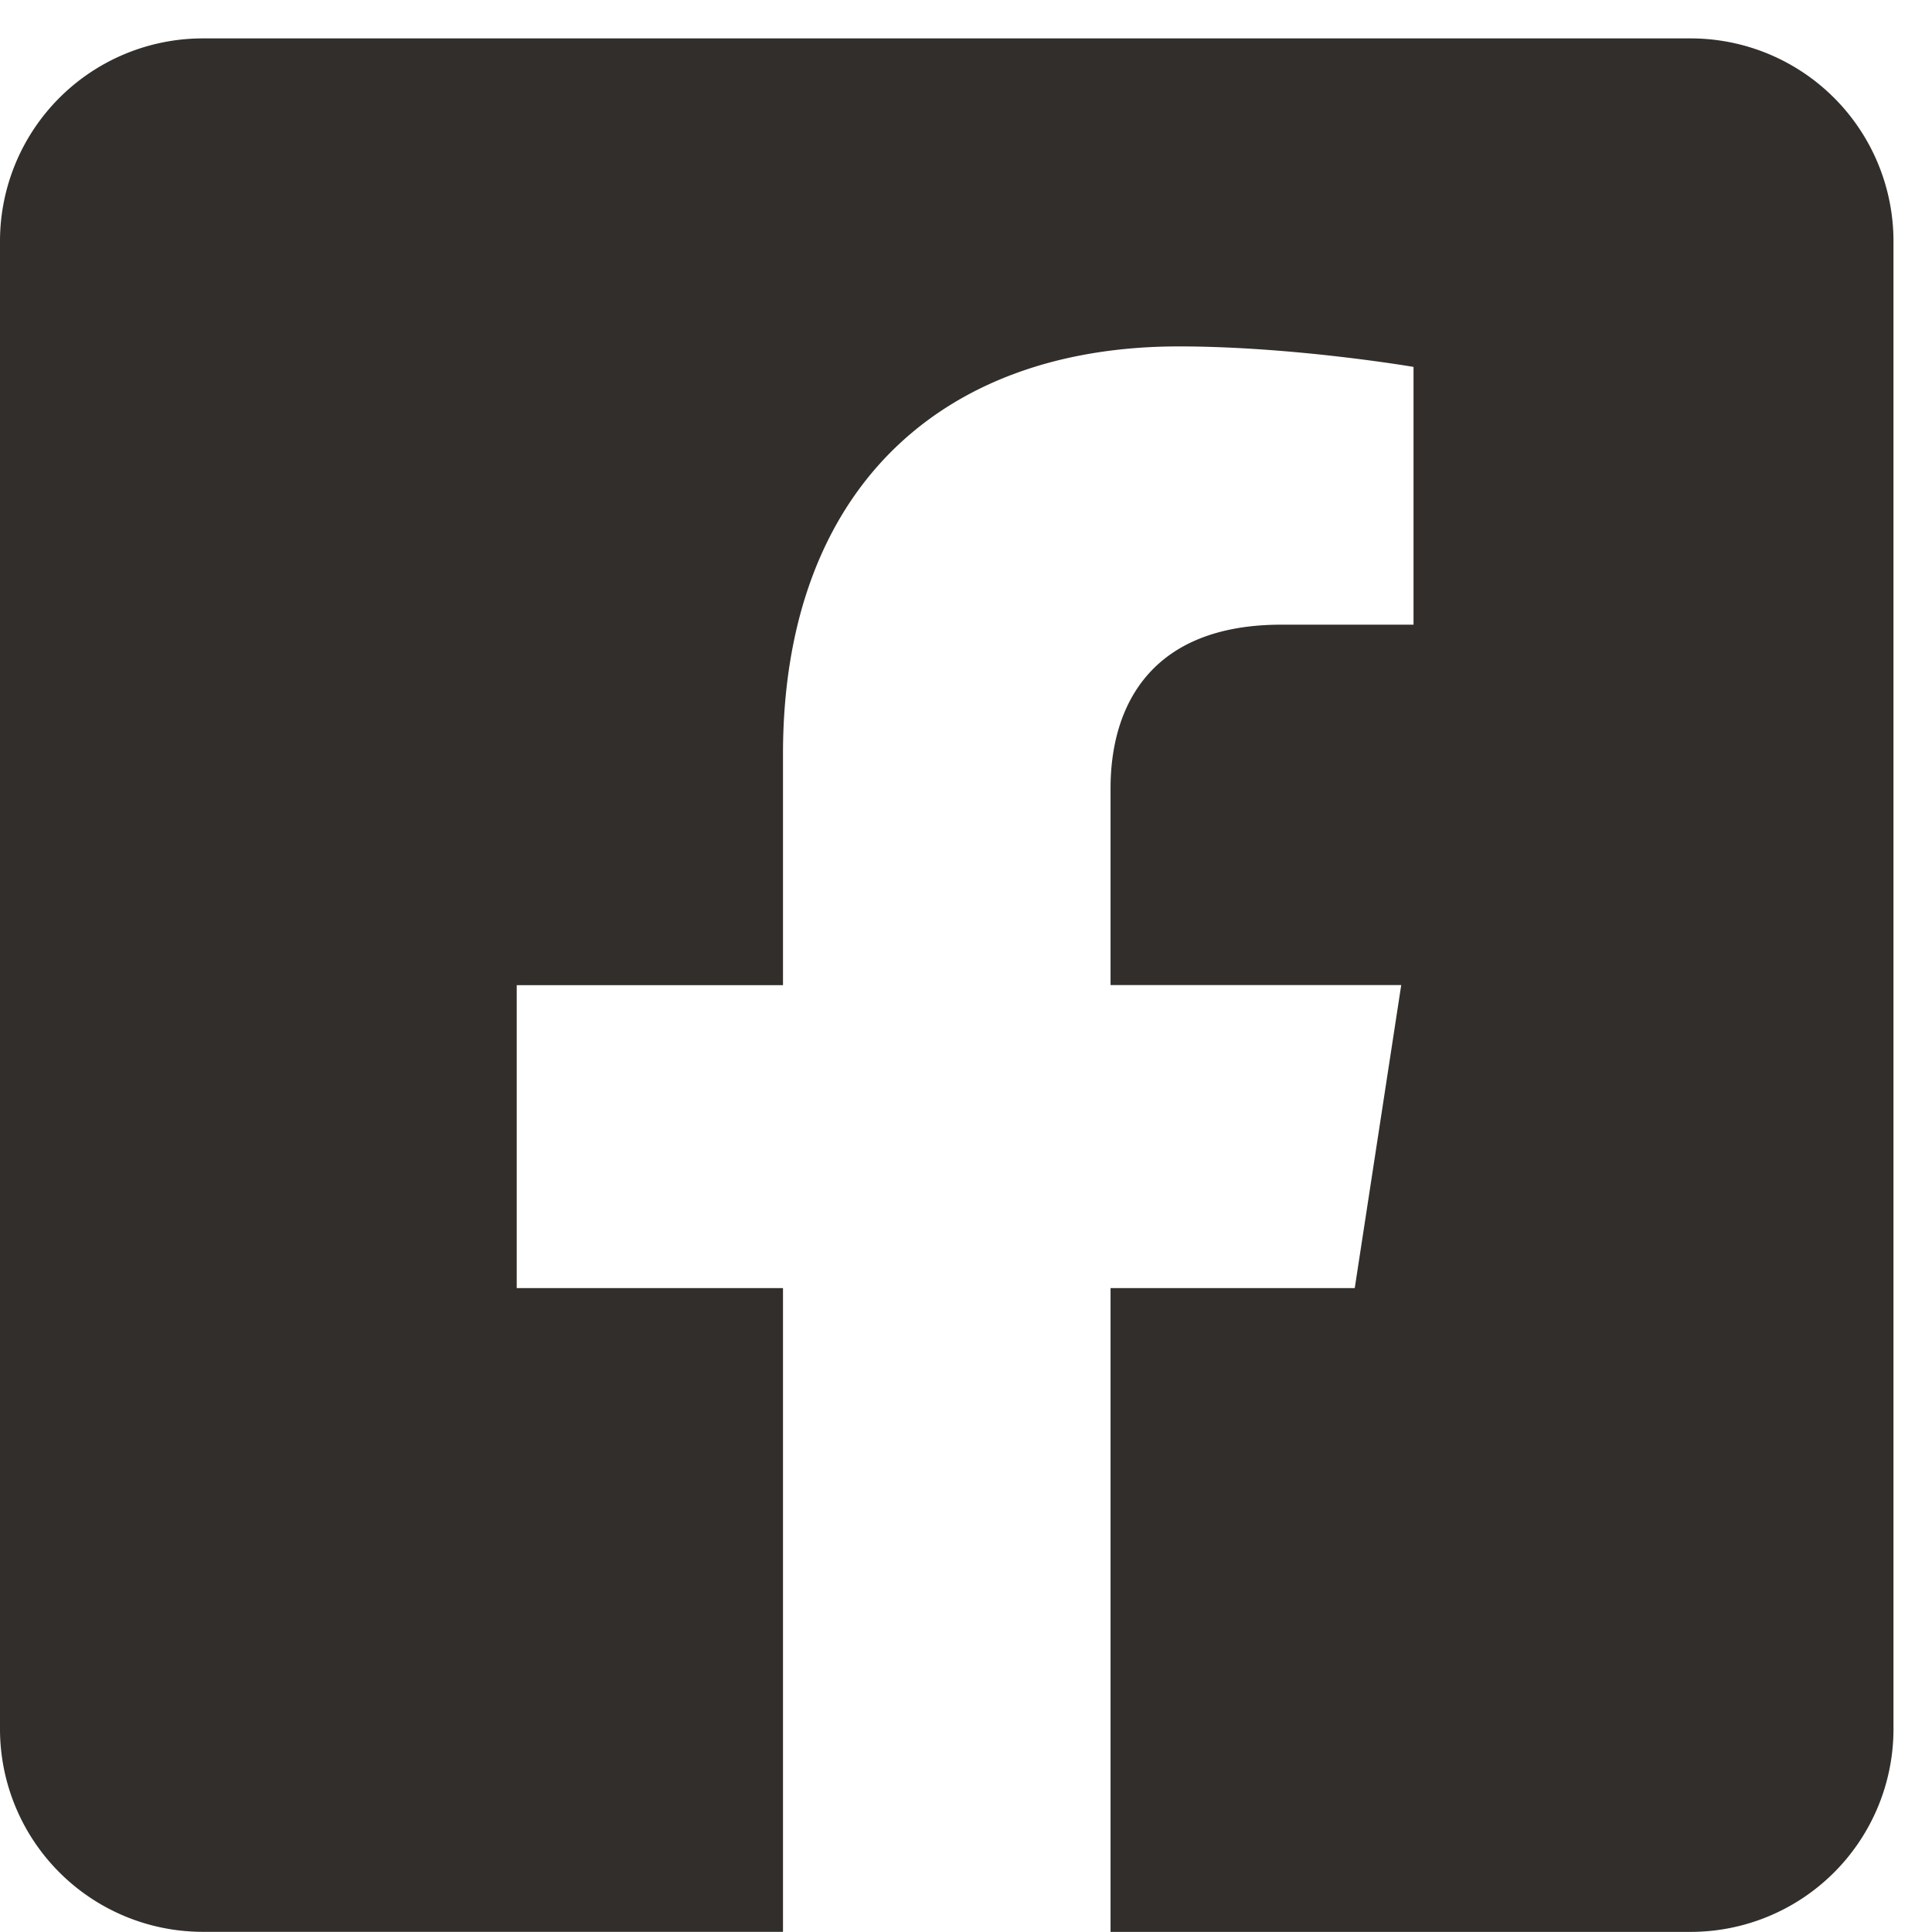
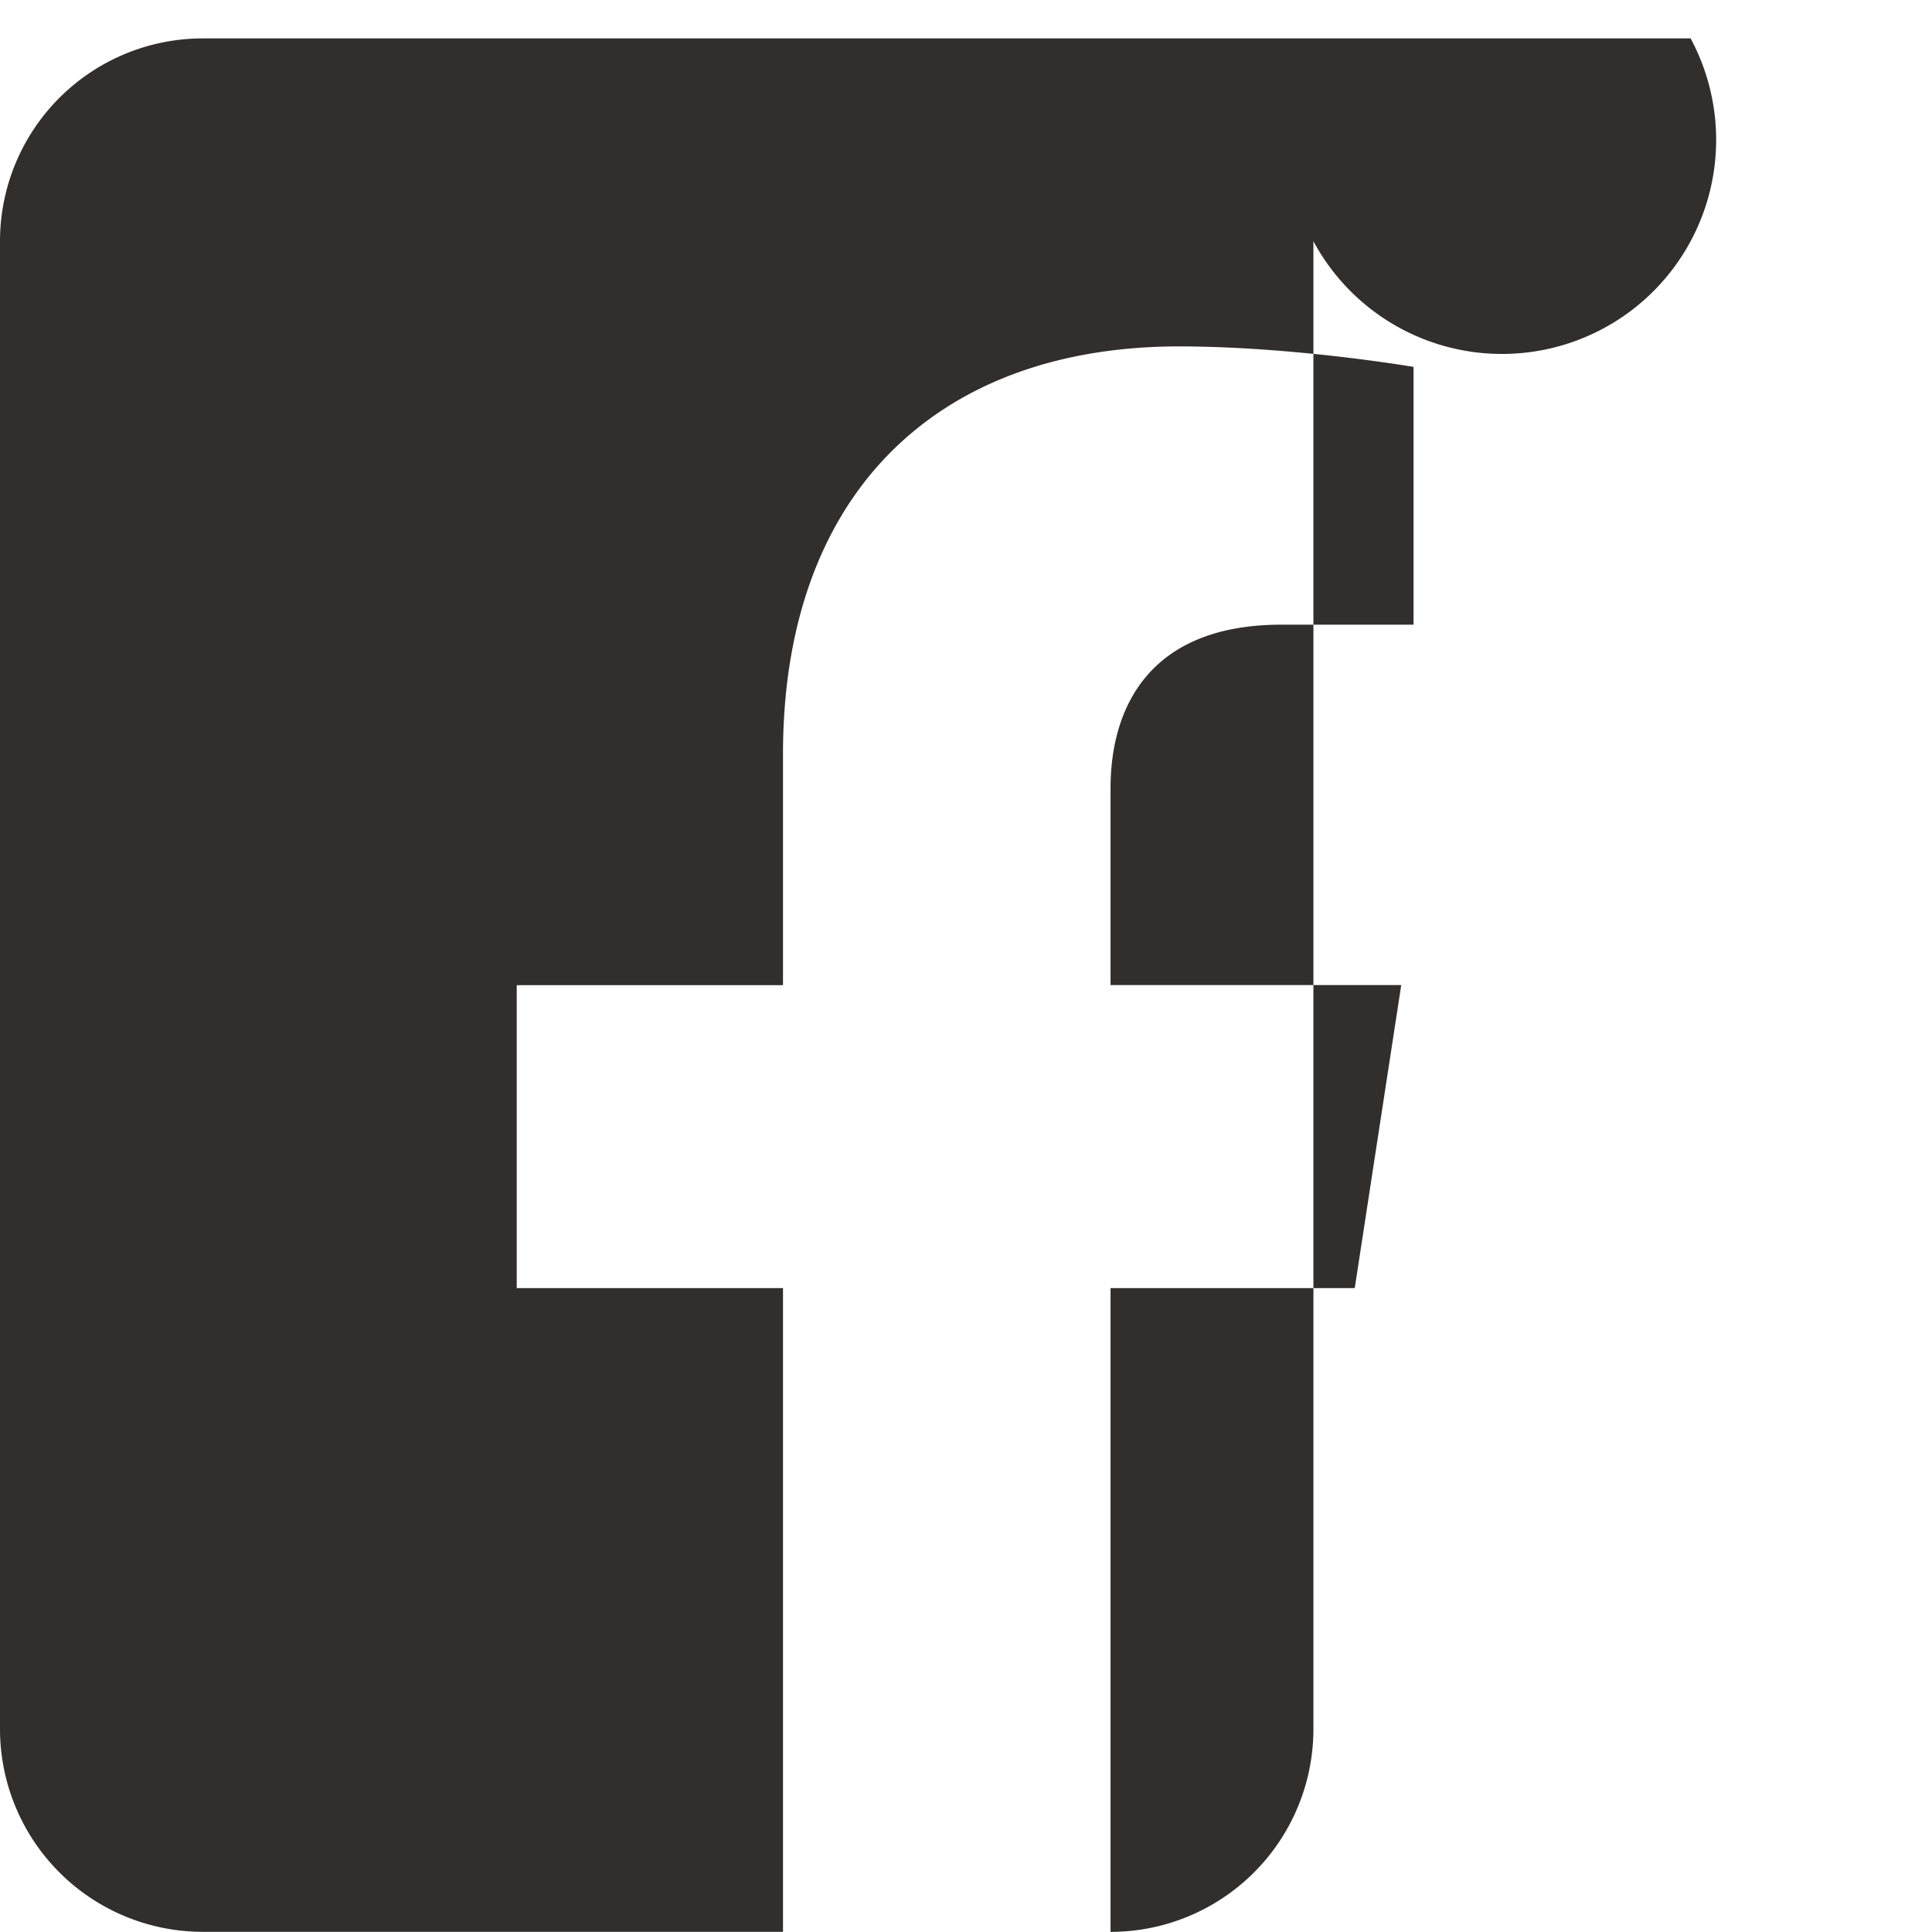
<svg xmlns="http://www.w3.org/2000/svg" width="33" height="33" viewBox="0 0 33 33">
  <g>
    <g>
-       <path fill="#312e2b" d="M28.877.656H3.465A3.465 3.465 0 0 0 0 4.12v25.412a3.465 3.465 0 0 0 3.465 3.465h9.909V22.002H8.826v-5.175h4.548v-3.945c0-4.486 2.67-6.965 6.762-6.965 1.96 0 4.008.35 4.008.35v4.403h-2.257c-2.225 0-2.918 1.38-2.918 2.796v3.36h4.965l-.794 5.176h-4.171v10.996h9.908a3.465 3.465 0 0 0 3.465-3.465V4.12A3.465 3.465 0 0 0 28.877.656z" />
+       <path fill="#312e2b" d="M28.877.656H3.465A3.465 3.465 0 0 0 0 4.12v25.412a3.465 3.465 0 0 0 3.465 3.465h9.909V22.002H8.826v-5.175h4.548v-3.945c0-4.486 2.67-6.965 6.762-6.965 1.96 0 4.008.35 4.008.35v4.403h-2.257c-2.225 0-2.918 1.38-2.918 2.796v3.36h4.965l-.794 5.176h-4.171v10.996a3.465 3.465 0 0 0 3.465-3.465V4.12A3.465 3.465 0 0 0 28.877.656z" />
    </g>
  </g>
</svg>